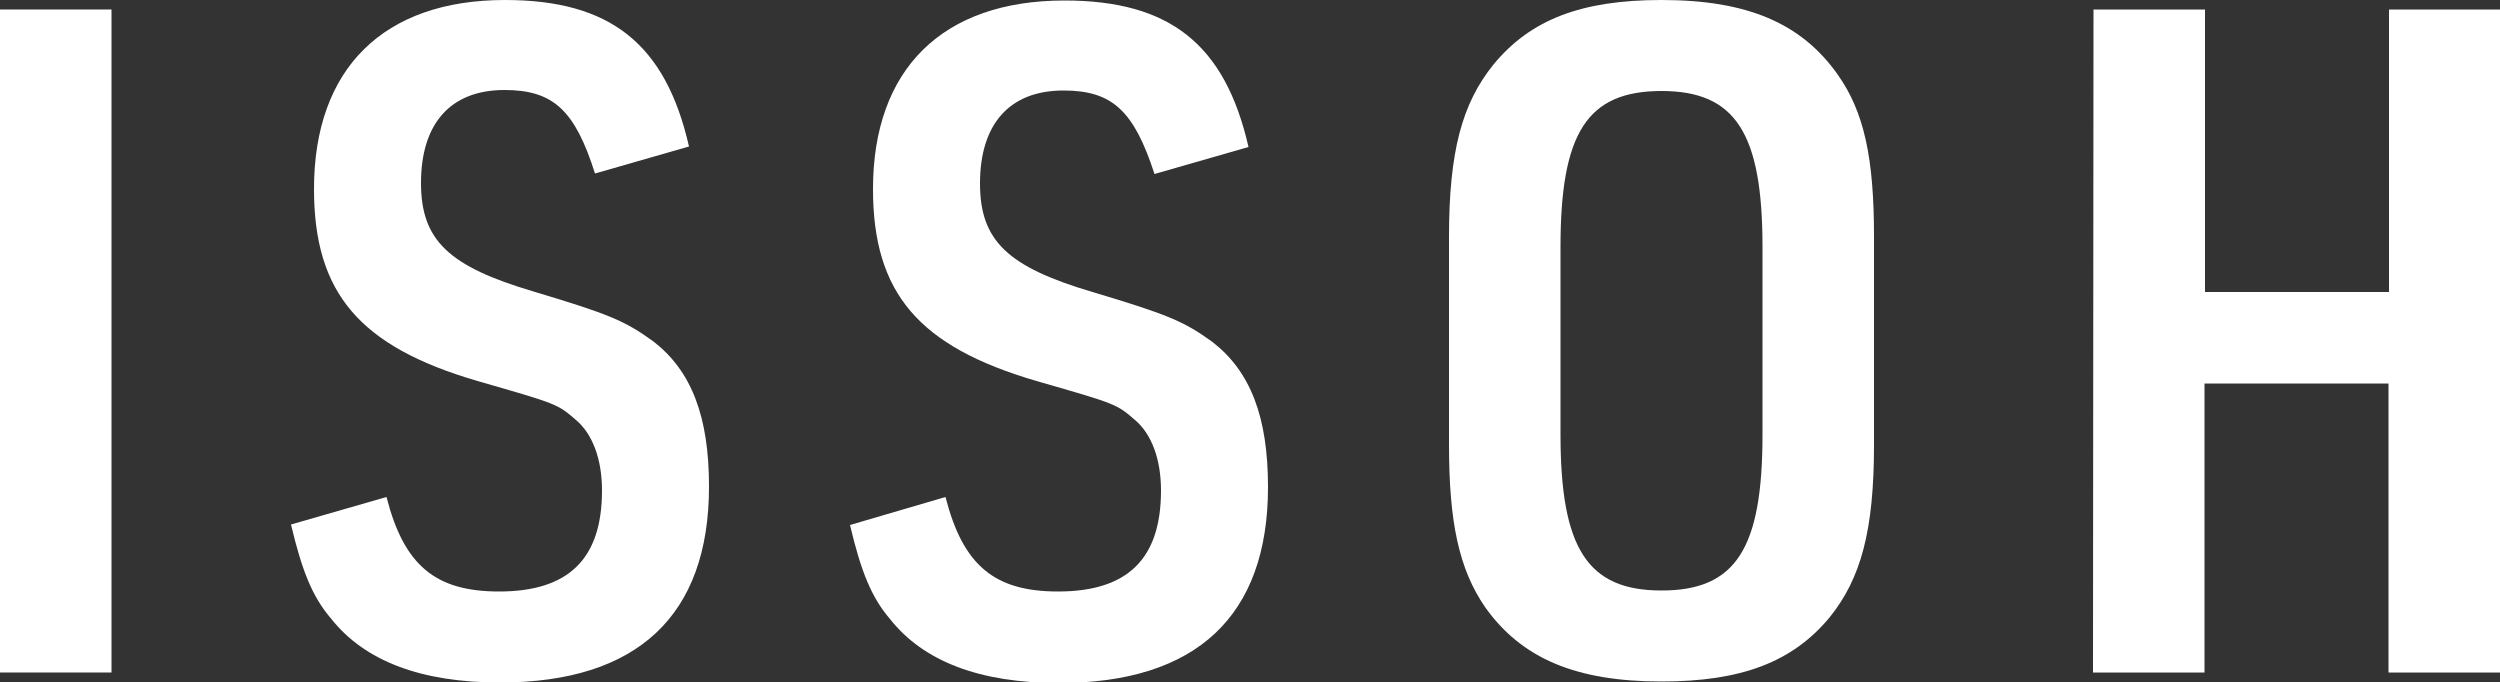
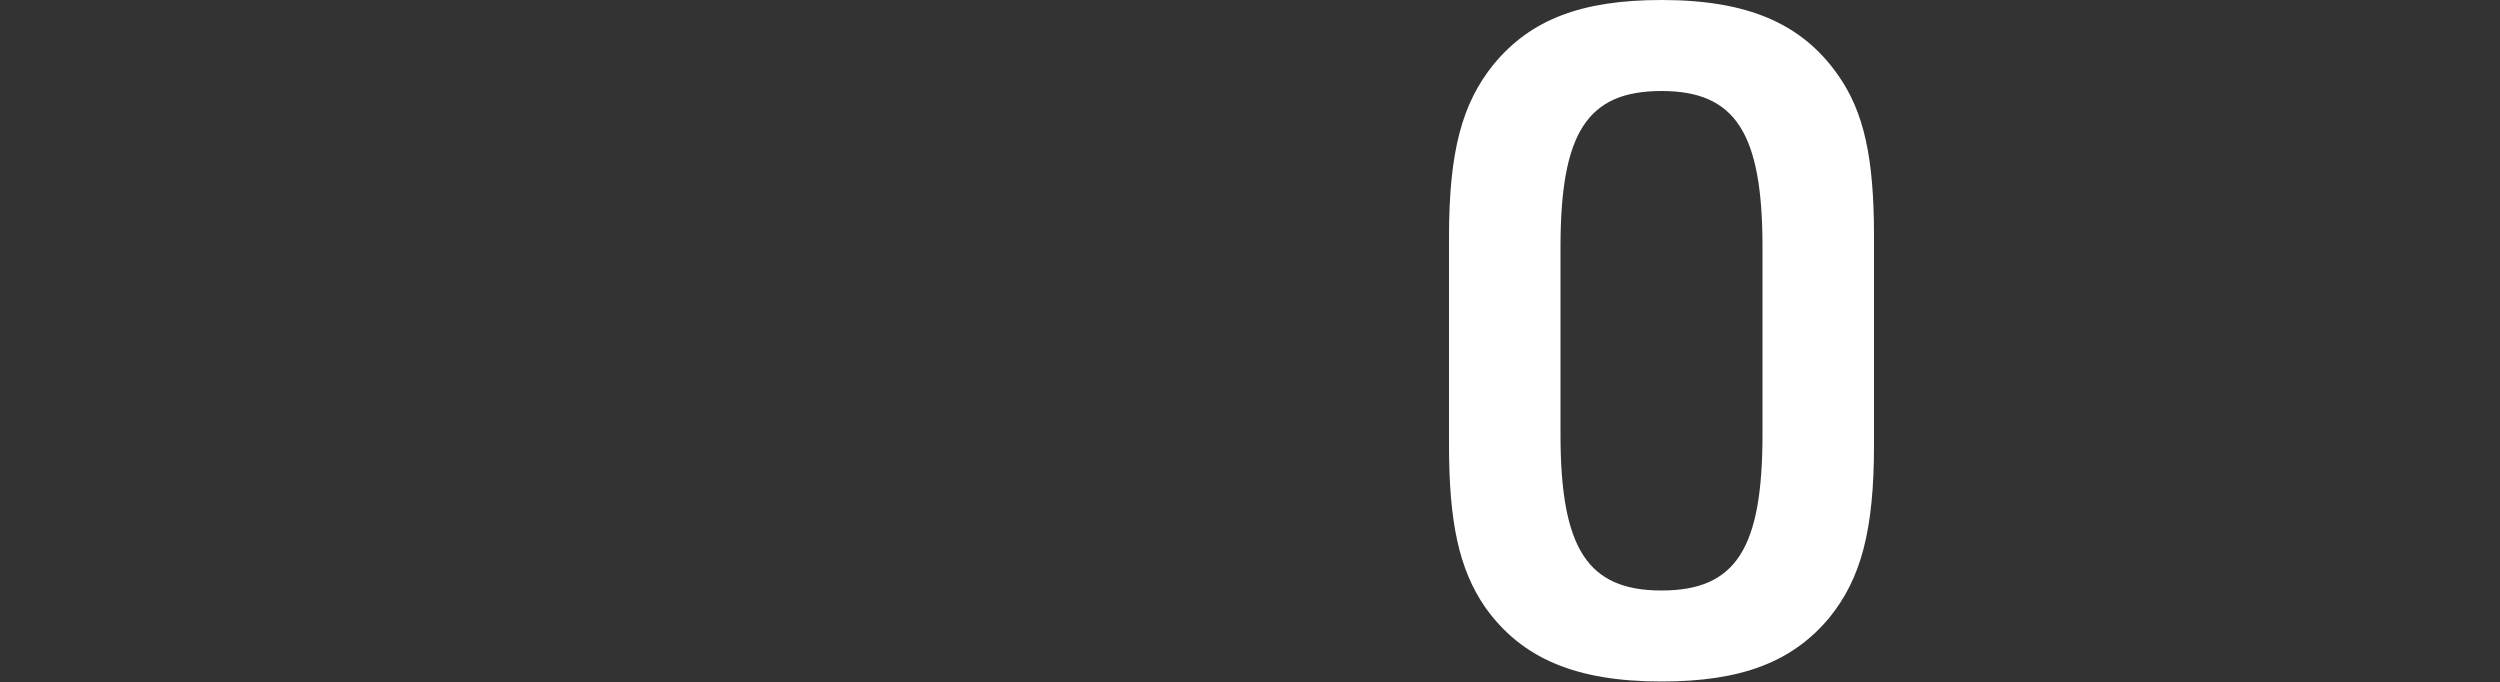
<svg xmlns="http://www.w3.org/2000/svg" version="1.1" id="レイヤー_1" x="0px" y="0px" width="500px" height="136.5px" viewBox="0 0 500 136.5" style="enable-background:new 0 0 500 136.5;" xml:space="preserve">
  <rect x="0" y="0" width="500" height="136.5" fill="#333333" stroke="none" />
  <style type="text/css">
	.st0{fill:#FFFFFF;}
</style>
  <g>
    <g>
      <g>
-         <path class="st0" d="M0,1.9h22.3v132.6H0V1.9z" />
-       </g>
+         </g>
      <g>
-         <path class="st0" d="M77.3,99.4c3.5,13.7,9.8,18.9,22.5,18.9c13.9,0,20.6-6.5,20.6-20.2c0-6.3-1.9-11.3-5.2-14.1     c-3.7-3.2-3.7-3.2-19.7-7.8c-23.6-6.9-32.7-17.6-32.7-38.4C62.8,13.7,76.7,0,101,0c21,0,32.1,8.7,36.8,29.3L119,34.7     c-4-12.6-8.3-16.7-18.1-16.7c-10.8,0-16.7,6.7-16.7,18.6c0,11.5,5.6,16.7,22.5,21.7c15,4.5,18.2,5.8,24,10     c7.6,5.9,11.1,15,11.1,29c0,25.8-14.3,39.2-41.8,39.2c-15.8,0-27.1-4.3-33.8-12.8c-3.7-4.3-5.8-9.5-8-18.8L77.3,99.4z" />
-       </g>
+         </g>
      <g>
-         <path class="st0" d="M189.1,99.4c3.5,13.7,9.8,18.9,22.5,18.9c13.9,0,20.6-6.5,20.6-20.2c0-6.3-1.9-11.3-5.2-14.1     c-3.7-3.2-3.7-3.2-19.7-7.8c-23.6-6.9-32.7-17.6-32.7-38.4c0-24,13.9-37.7,38.3-37.7c21,0,32.1,8.7,36.8,29.3l-18.8,5.4     c-4.1-12.6-8.4-16.7-18.2-16.7c-10.8,0-16.7,6.7-16.7,18.6c0,11.5,5.6,16.7,22.5,21.7c15,4.5,18.2,5.8,24,10     c7.6,5.9,11.1,15,11.1,29c0,25.8-14.3,39.2-41.8,39.2c-15.8,0-27.1-4.3-33.8-12.8c-3.7-4.3-5.8-9.5-8-18.8L189.1,99.4z" />
-       </g>
+         </g>
      <g>
        <path class="st0" d="M289.8,47.4c0-17.1,2.6-26.7,8.9-34.5c7.4-9,17.6-12.9,33.6-12.9c17.1,0,28,4.6,35.3,15     c5.2,7.4,7.2,16.5,7.2,32.3V89c0,17.1-2.6,26.7-8.9,34.5c-7.4,8.9-17.6,12.8-33.6,12.8c-17.1,0-28-4.6-35.3-14.9     c-5.2-7.6-7.2-16.9-7.2-32.5V47.4z M352.5,49.4c0-22.8-5.4-31.2-20.2-31.2c-14.9,0-20.2,8.4-20.2,31.2v37.5     c0,22.8,5.4,31.2,20.2,31.2c14.9,0,20.2-8.4,20.2-31.2V49.4z" />
      </g>
      <g>
-         <path class="st0" d="M418.7,1.9H441v56.5h36.8V1.9H500v132.6h-22.3V76.7h-36.8v57.8h-22.3L418.7,1.9L418.7,1.9z" />
-       </g>
+         </g>
    </g>
  </g>
</svg>